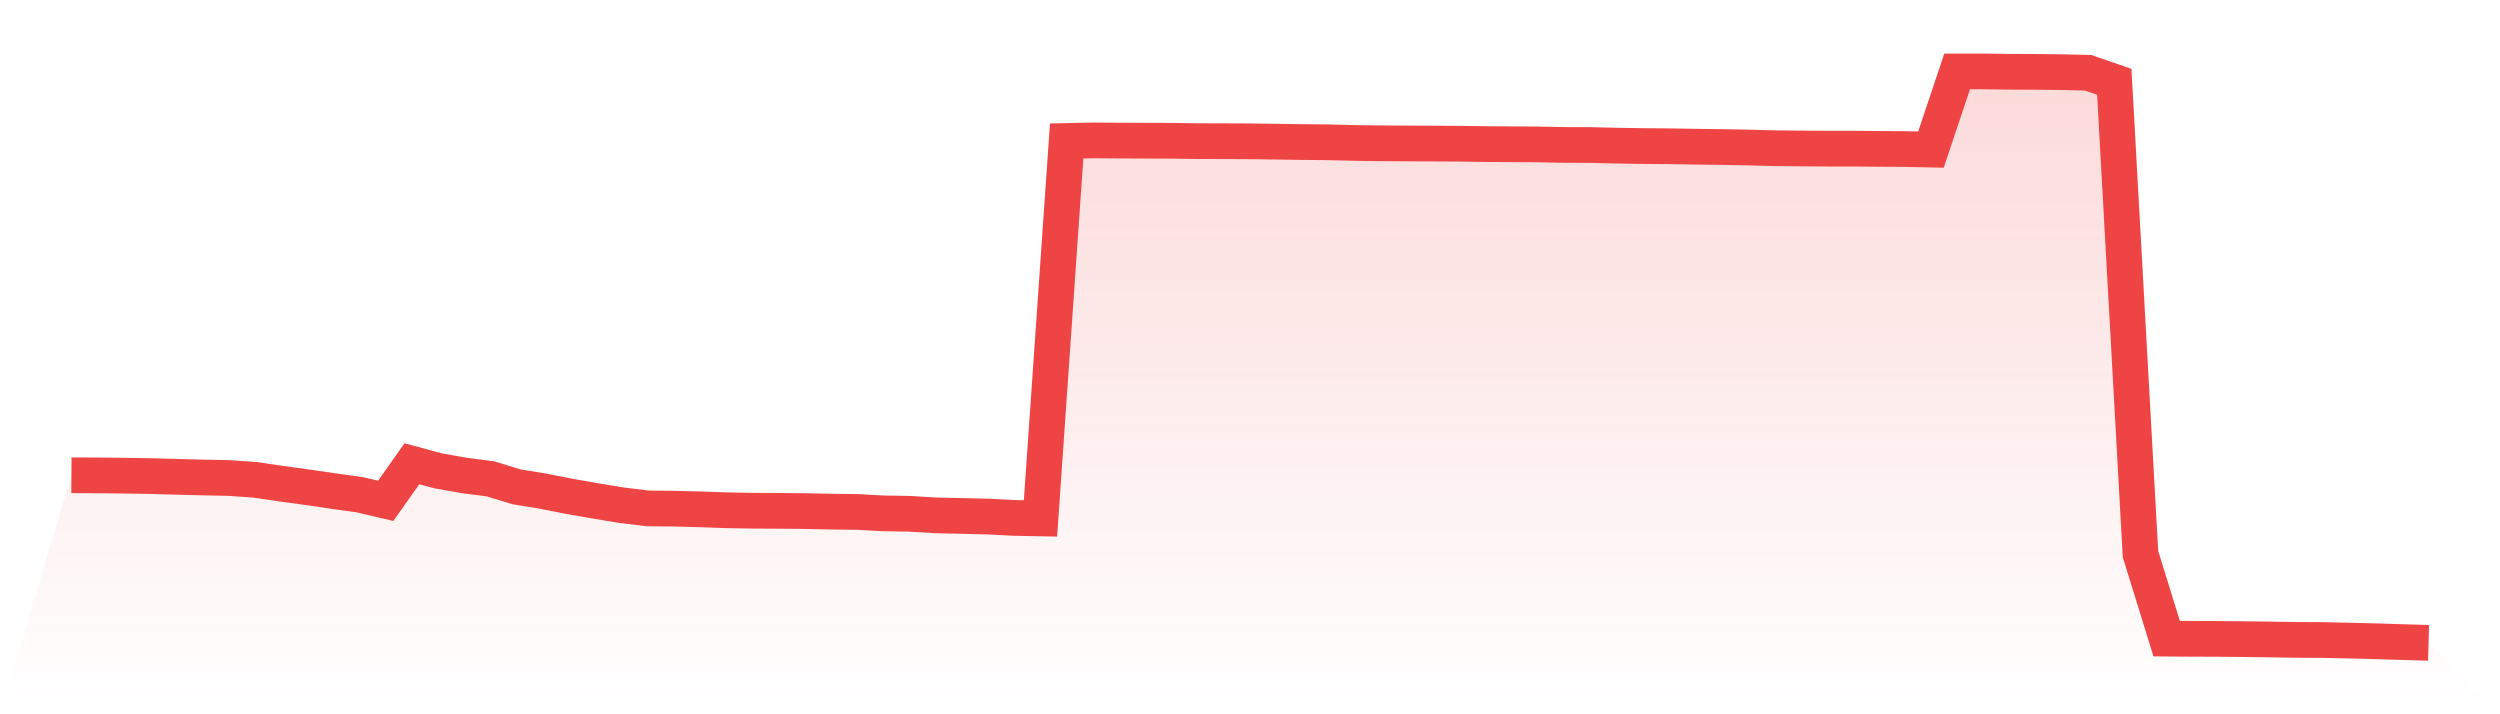
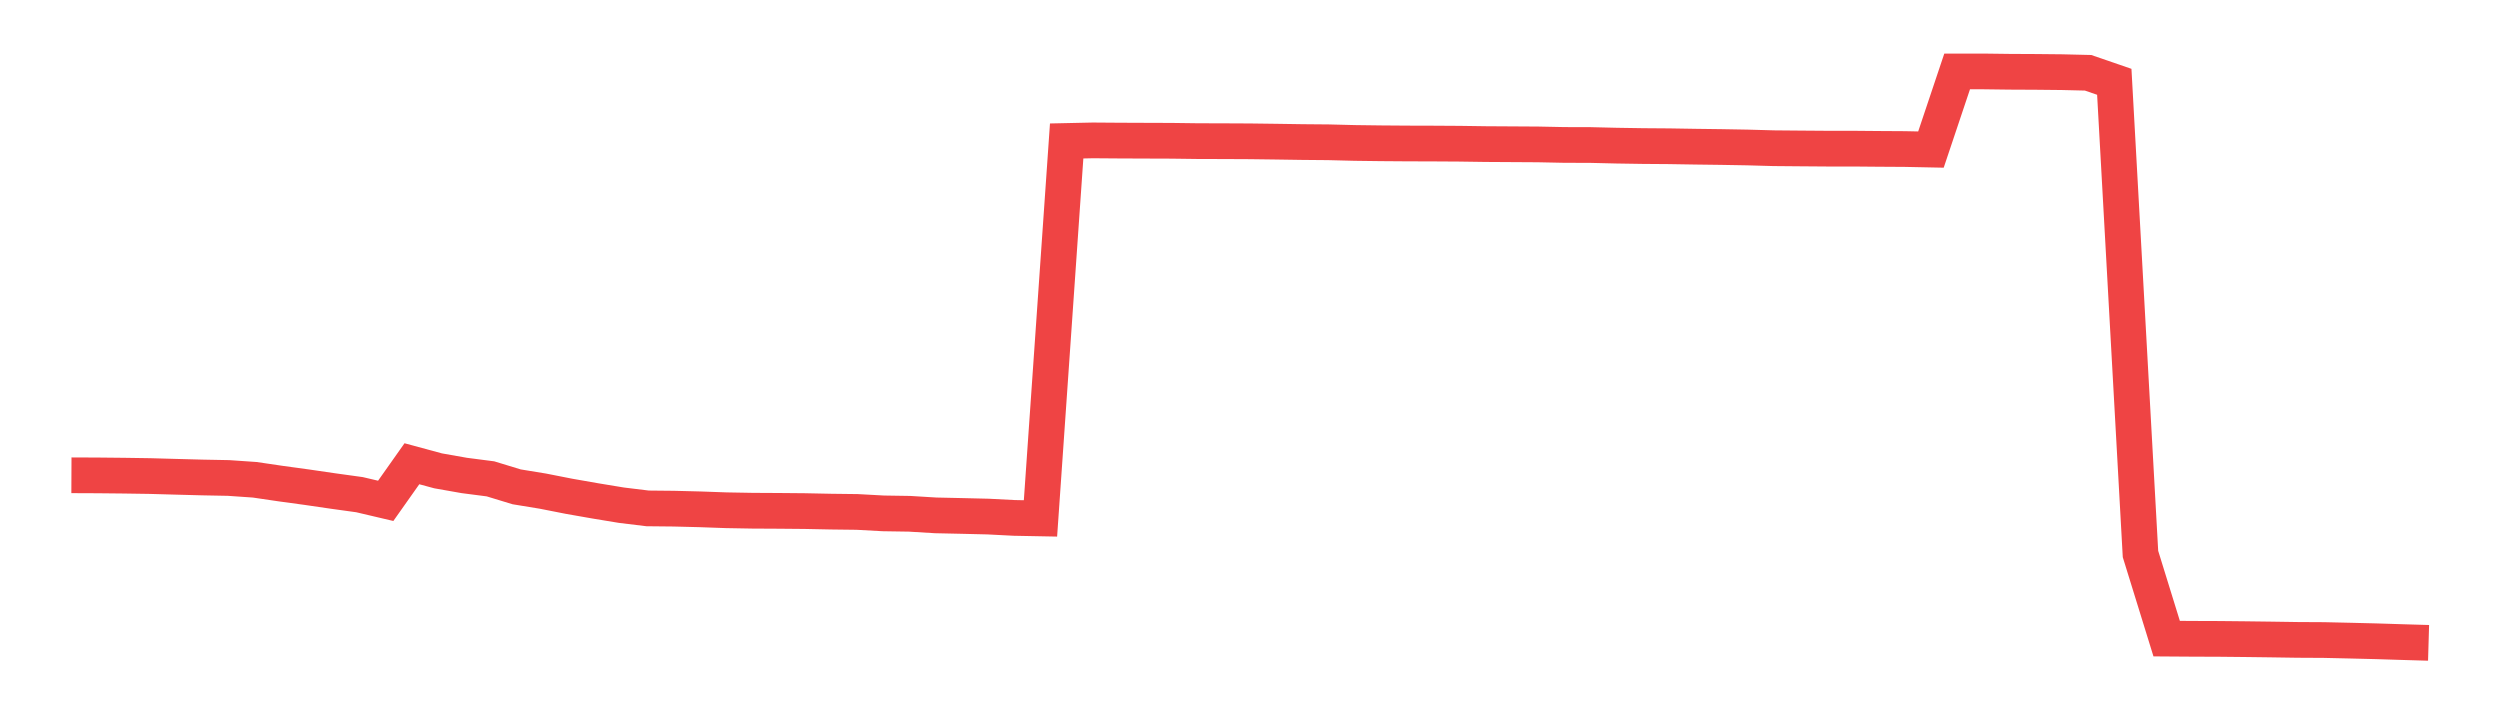
<svg xmlns="http://www.w3.org/2000/svg" viewBox="0 0 140 40">
  <defs>
    <linearGradient id="gradient" x1="0" x2="0" y1="0" y2="1">
      <stop offset="0%" stop-color="#ef4444" stop-opacity="0.2" />
      <stop offset="100%" stop-color="#ef4444" stop-opacity="0" />
    </linearGradient>
  </defs>
-   <path d="M4,26.616 L4,26.616 L5.467,26.622 L6.933,26.637 L8.4,26.659 L9.867,26.7 L11.333,26.739 L12.8,26.767 L14.267,26.868 L15.733,27.084 L17.2,27.285 L18.667,27.499 L20.133,27.702 L21.6,28.047 L23.067,25.97 L24.533,26.367 L26,26.626 L27.467,26.816 L28.933,27.263 L30.4,27.503 L31.867,27.792 L33.333,28.049 L34.8,28.291 L36.267,28.47 L37.733,28.485 L39.2,28.522 L40.667,28.574 L42.133,28.6 L43.6,28.608 L45.067,28.621 L46.533,28.651 L48,28.669 L49.467,28.749 L50.933,28.772 L52.4,28.861 L53.867,28.893 L55.333,28.928 L56.8,29.003 L58.267,29.031 L59.733,7.894 L61.2,7.862 L62.667,7.873 L64.133,7.879 L65.6,7.884 L67.067,7.903 L68.533,7.907 L70,7.914 L71.467,7.933 L72.933,7.955 L74.4,7.968 L75.867,8.005 L77.333,8.024 L78.8,8.035 L80.267,8.039 L81.733,8.048 L83.2,8.069 L84.667,8.078 L86.133,8.087 L87.6,8.117 L89.067,8.121 L90.533,8.156 L92,8.179 L93.467,8.19 L94.933,8.214 L96.4,8.233 L97.867,8.259 L99.333,8.3 L100.8,8.313 L102.267,8.324 L103.733,8.324 L105.2,8.337 L106.667,8.346 L108.133,8.376 L109.6,4 L111.067,4 L112.533,4.019 L114,4.026 L115.467,4.041 L116.933,4.076 L118.4,4.581 L119.867,31.024 L121.333,35.763 L122.8,35.773 L124.267,35.778 L125.733,35.793 L127.2,35.812 L128.667,35.834 L130.133,35.842 L131.6,35.875 L133.067,35.911 L134.533,35.957 L136,36 L140,40 L0,40 z" fill="url(#gradient)" />
  <path d="M4,26.616 L4,26.616 L5.467,26.622 L6.933,26.637 L8.4,26.659 L9.867,26.7 L11.333,26.739 L12.8,26.767 L14.267,26.868 L15.733,27.084 L17.2,27.285 L18.667,27.499 L20.133,27.702 L21.6,28.047 L23.067,25.97 L24.533,26.367 L26,26.626 L27.467,26.816 L28.933,27.263 L30.4,27.503 L31.867,27.792 L33.333,28.049 L34.8,28.291 L36.267,28.47 L37.733,28.485 L39.2,28.522 L40.667,28.574 L42.133,28.6 L43.6,28.608 L45.067,28.621 L46.533,28.651 L48,28.669 L49.467,28.749 L50.933,28.772 L52.4,28.861 L53.867,28.893 L55.333,28.928 L56.8,29.003 L58.267,29.031 L59.733,7.894 L61.2,7.862 L62.667,7.873 L64.133,7.879 L65.6,7.884 L67.067,7.903 L68.533,7.907 L70,7.914 L71.467,7.933 L72.933,7.955 L74.4,7.968 L75.867,8.005 L77.333,8.024 L78.8,8.035 L80.267,8.039 L81.733,8.048 L83.2,8.069 L84.667,8.078 L86.133,8.087 L87.6,8.117 L89.067,8.121 L90.533,8.156 L92,8.179 L93.467,8.19 L94.933,8.214 L96.4,8.233 L97.867,8.259 L99.333,8.3 L100.8,8.313 L102.267,8.324 L103.733,8.324 L105.2,8.337 L106.667,8.346 L108.133,8.376 L109.6,4 L111.067,4 L112.533,4.019 L114,4.026 L115.467,4.041 L116.933,4.076 L118.4,4.581 L119.867,31.024 L121.333,35.763 L122.8,35.773 L124.267,35.778 L125.733,35.793 L127.2,35.812 L128.667,35.834 L130.133,35.842 L131.6,35.875 L133.067,35.911 L134.533,35.957 L136,36" fill="none" stroke="#ef4444" stroke-width="2" />
</svg>